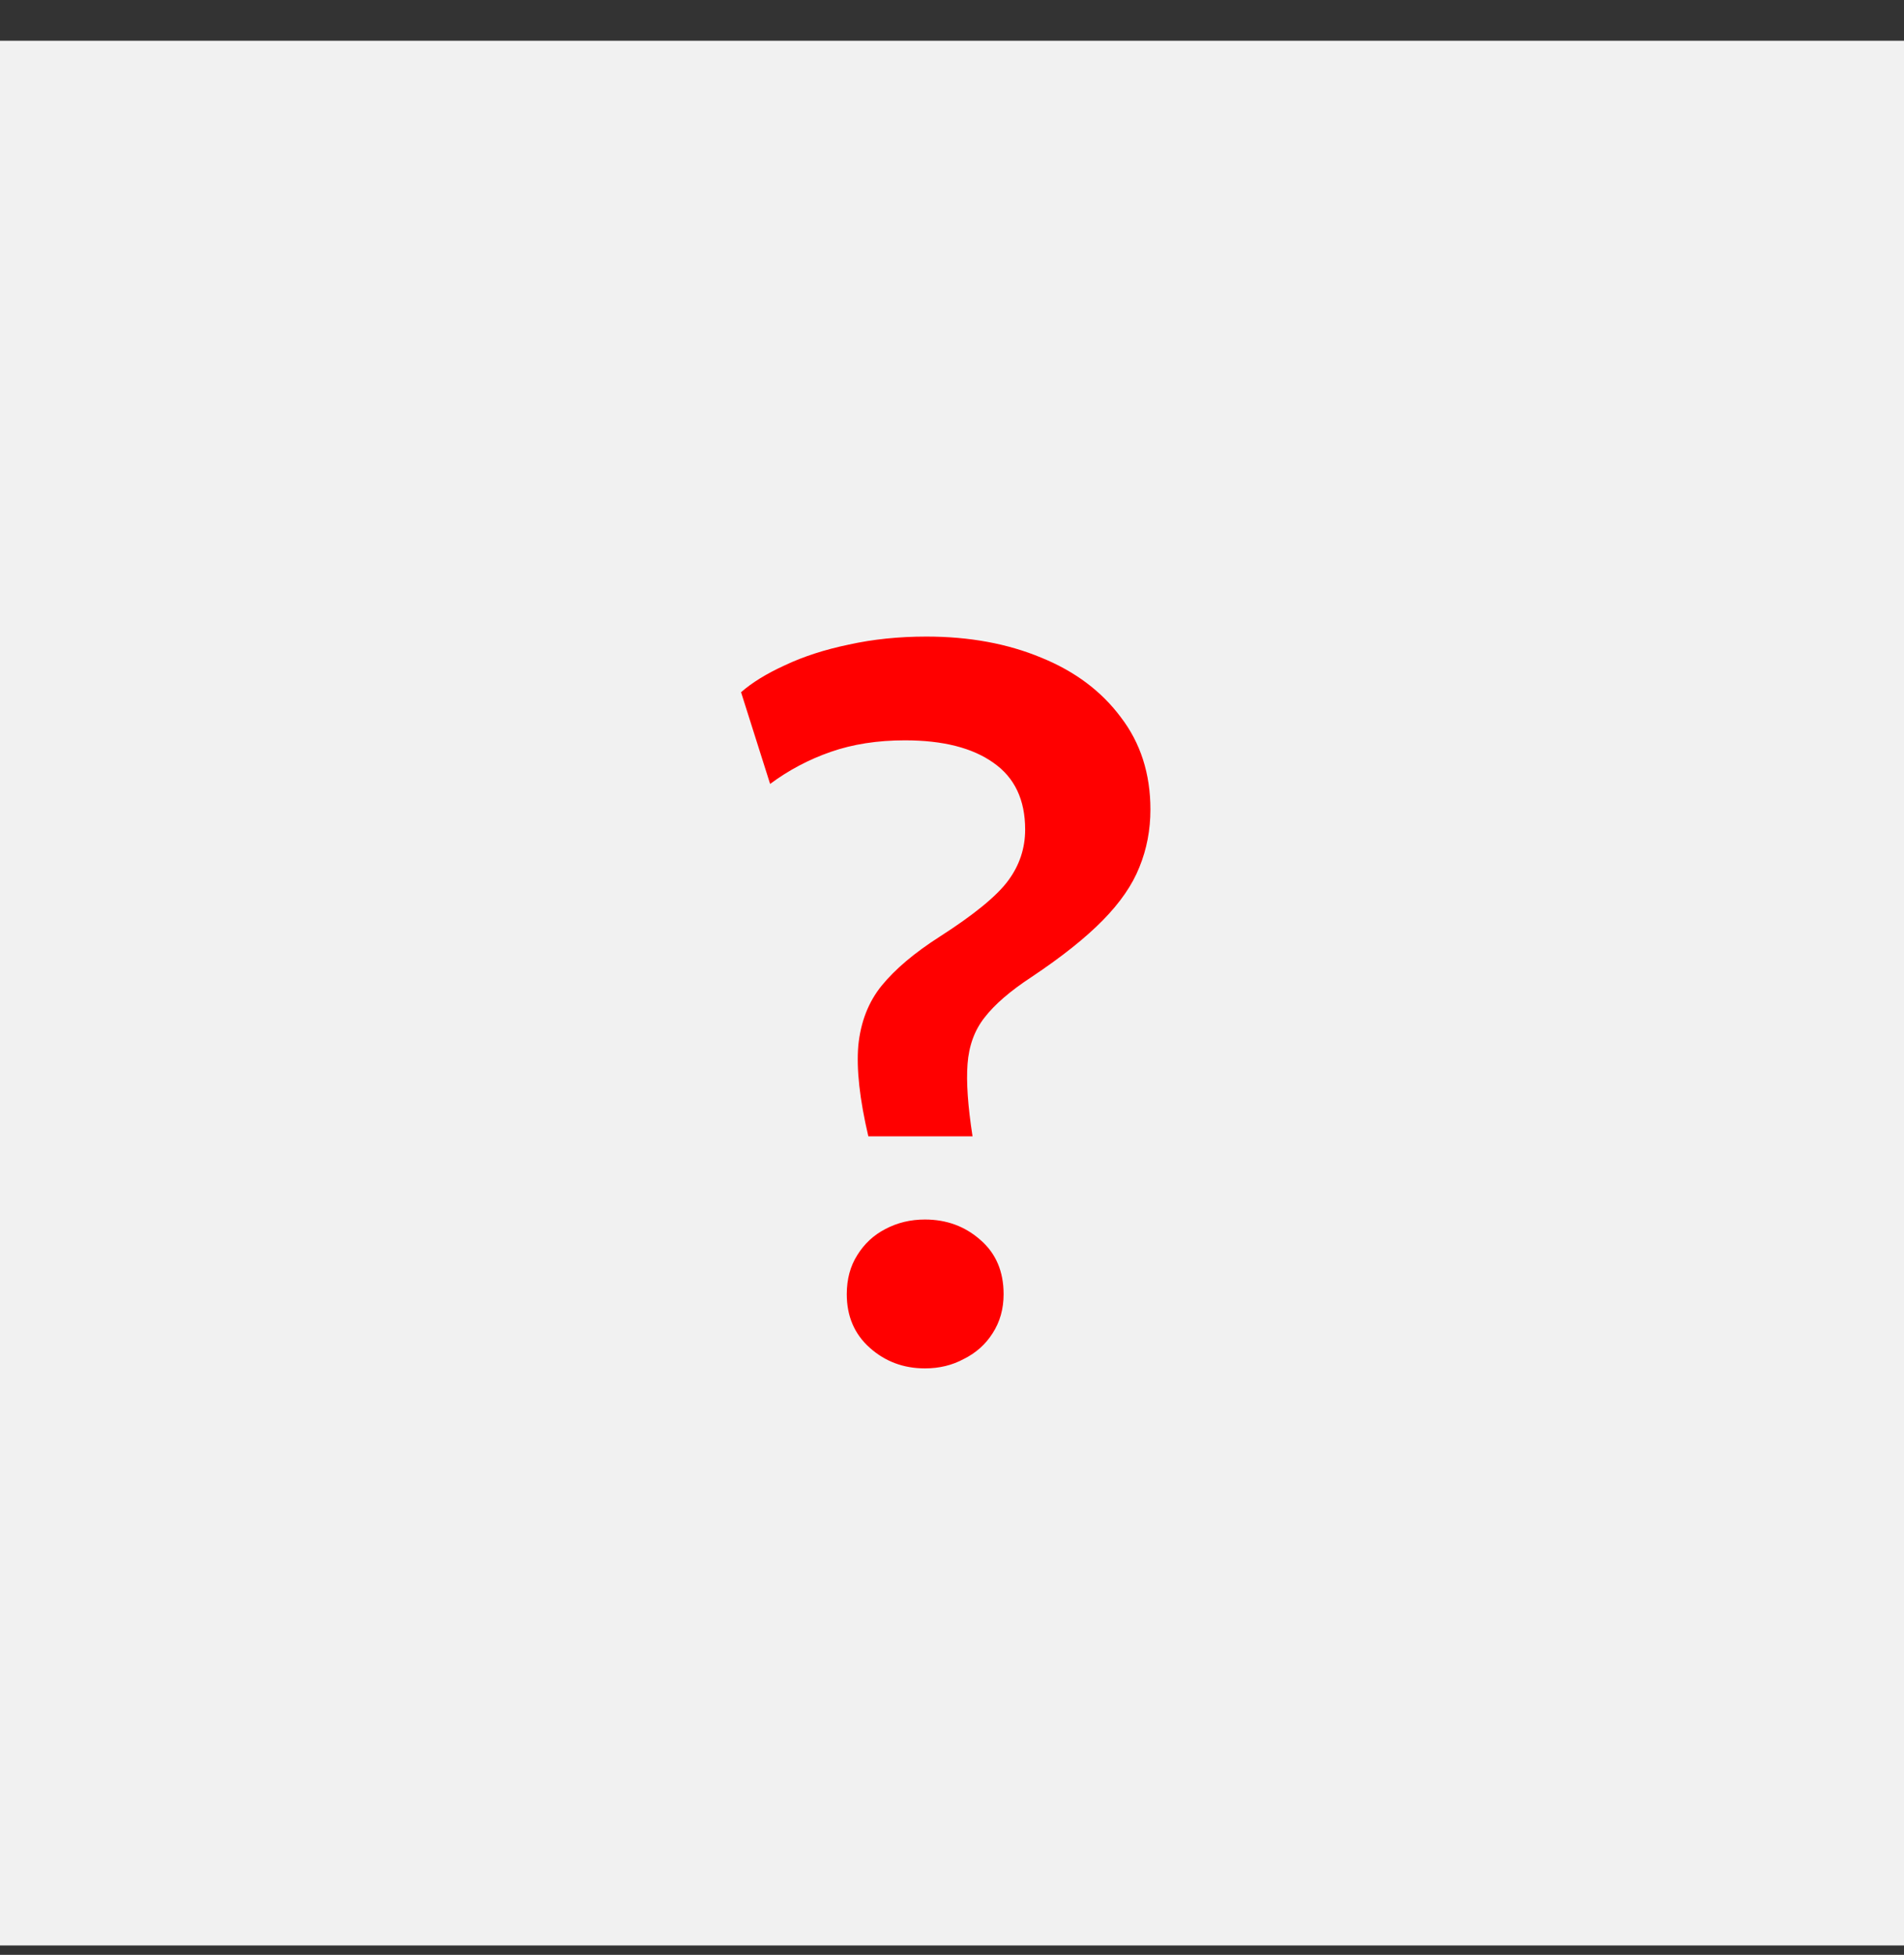
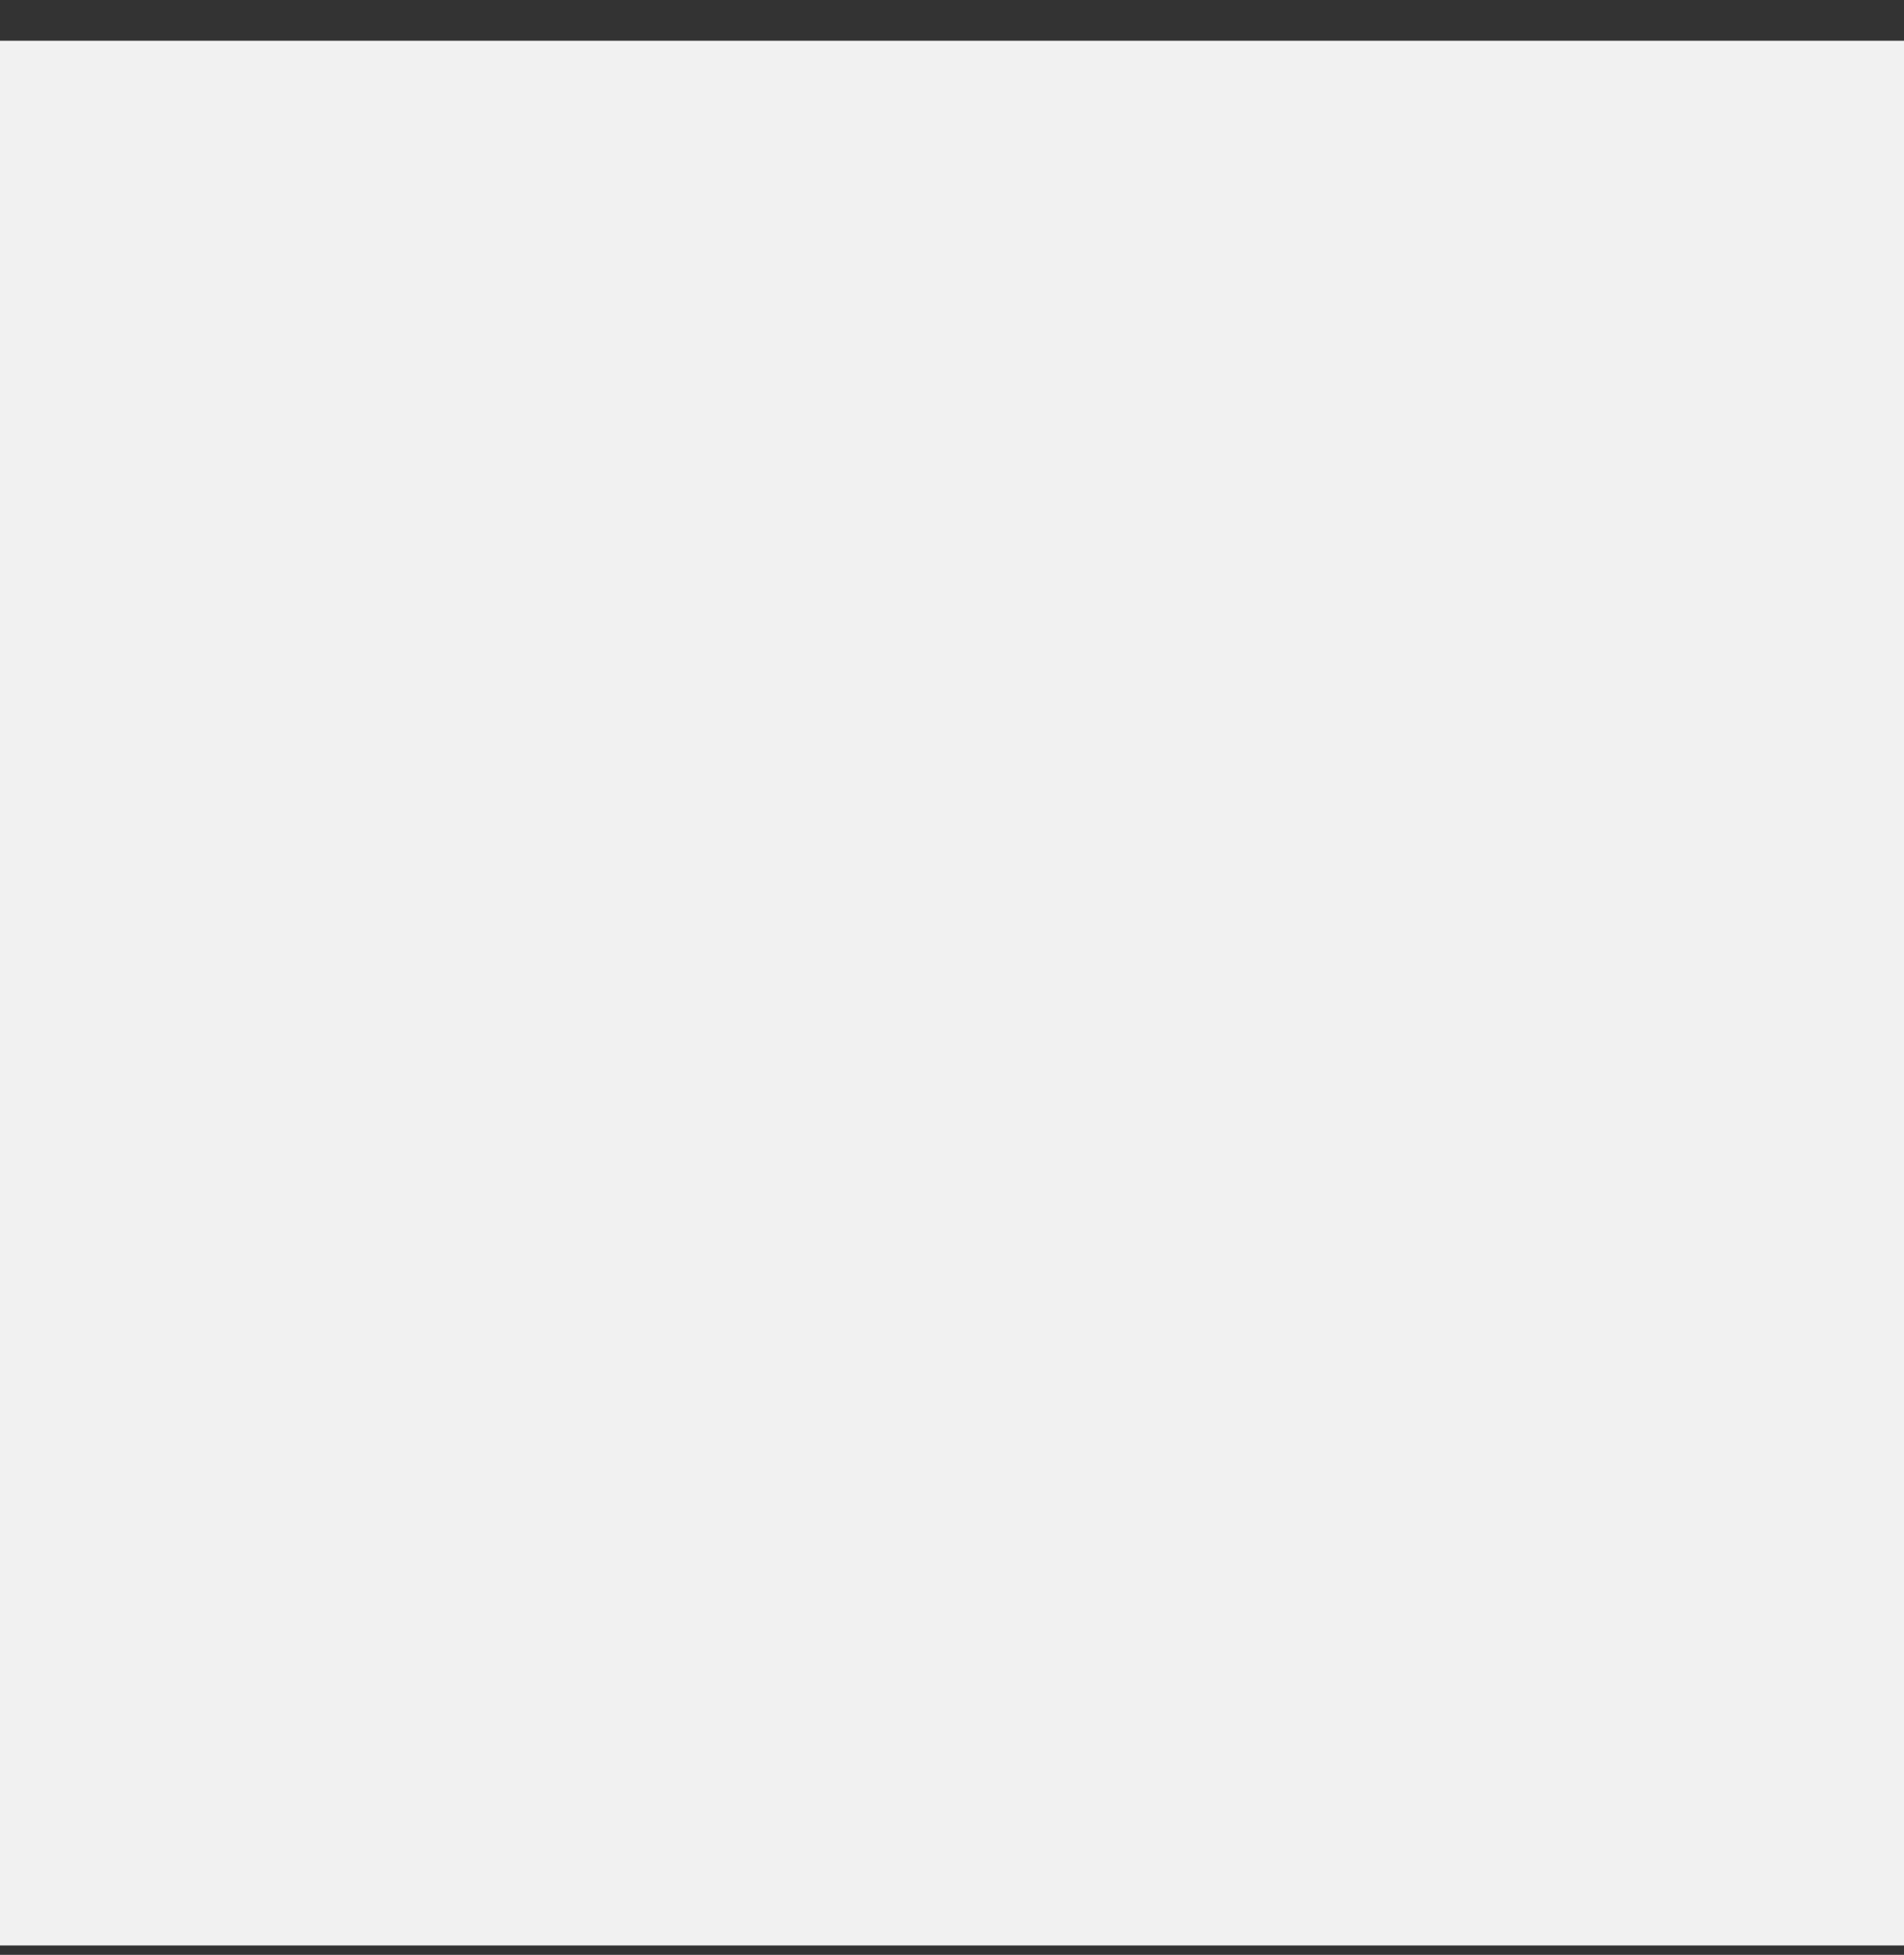
<svg xmlns="http://www.w3.org/2000/svg" width="38" height="39" viewBox="0 0 38 39" fill="none">
  <rect x="0" y="0" width="38" height="39" fill="#333333" stroke="none" />
  <rect y="0.813" width="38" height="38" fill="#F1F1F1" />
-   <path d="M17.33 22.67C17.157 21.93 17.09 21.327 17.13 20.86C17.177 20.387 17.333 19.987 17.6 19.66C17.867 19.334 18.25 19.01 18.75 18.69C19.437 18.25 19.893 17.877 20.12 17.57C20.347 17.264 20.46 16.924 20.46 16.55C20.46 15.957 20.25 15.514 19.83 15.22C19.41 14.92 18.82 14.77 18.06 14.77C17.513 14.77 17.02 14.847 16.58 15C16.14 15.153 15.737 15.367 15.37 15.64L14.79 13.81C15.01 13.617 15.303 13.437 15.67 13.27C16.037 13.097 16.46 12.96 16.94 12.86C17.42 12.754 17.937 12.7 18.49 12.7C19.343 12.7 20.107 12.84 20.78 13.12C21.453 13.393 21.983 13.79 22.37 14.31C22.763 14.823 22.96 15.437 22.96 16.15C22.96 16.557 22.887 16.94 22.74 17.3C22.6 17.654 22.357 18.007 22.01 18.36C21.663 18.713 21.19 19.09 20.59 19.49C20.163 19.77 19.85 20.04 19.65 20.3C19.45 20.553 19.337 20.863 19.31 21.23C19.283 21.59 19.317 22.07 19.41 22.67H17.33ZM18.46 27.3C18.033 27.3 17.667 27.163 17.36 26.89C17.053 26.617 16.9 26.26 16.9 25.82C16.9 25.52 16.97 25.26 17.11 25.04C17.25 24.814 17.437 24.64 17.67 24.52C17.91 24.393 18.173 24.33 18.46 24.33C18.893 24.33 19.263 24.467 19.57 24.74C19.877 25.007 20.03 25.367 20.03 25.82C20.03 26.113 19.957 26.373 19.81 26.6C19.67 26.82 19.48 26.99 19.24 27.11C19.007 27.237 18.747 27.3 18.46 27.3Z" fill="#FF0000" />
</svg>